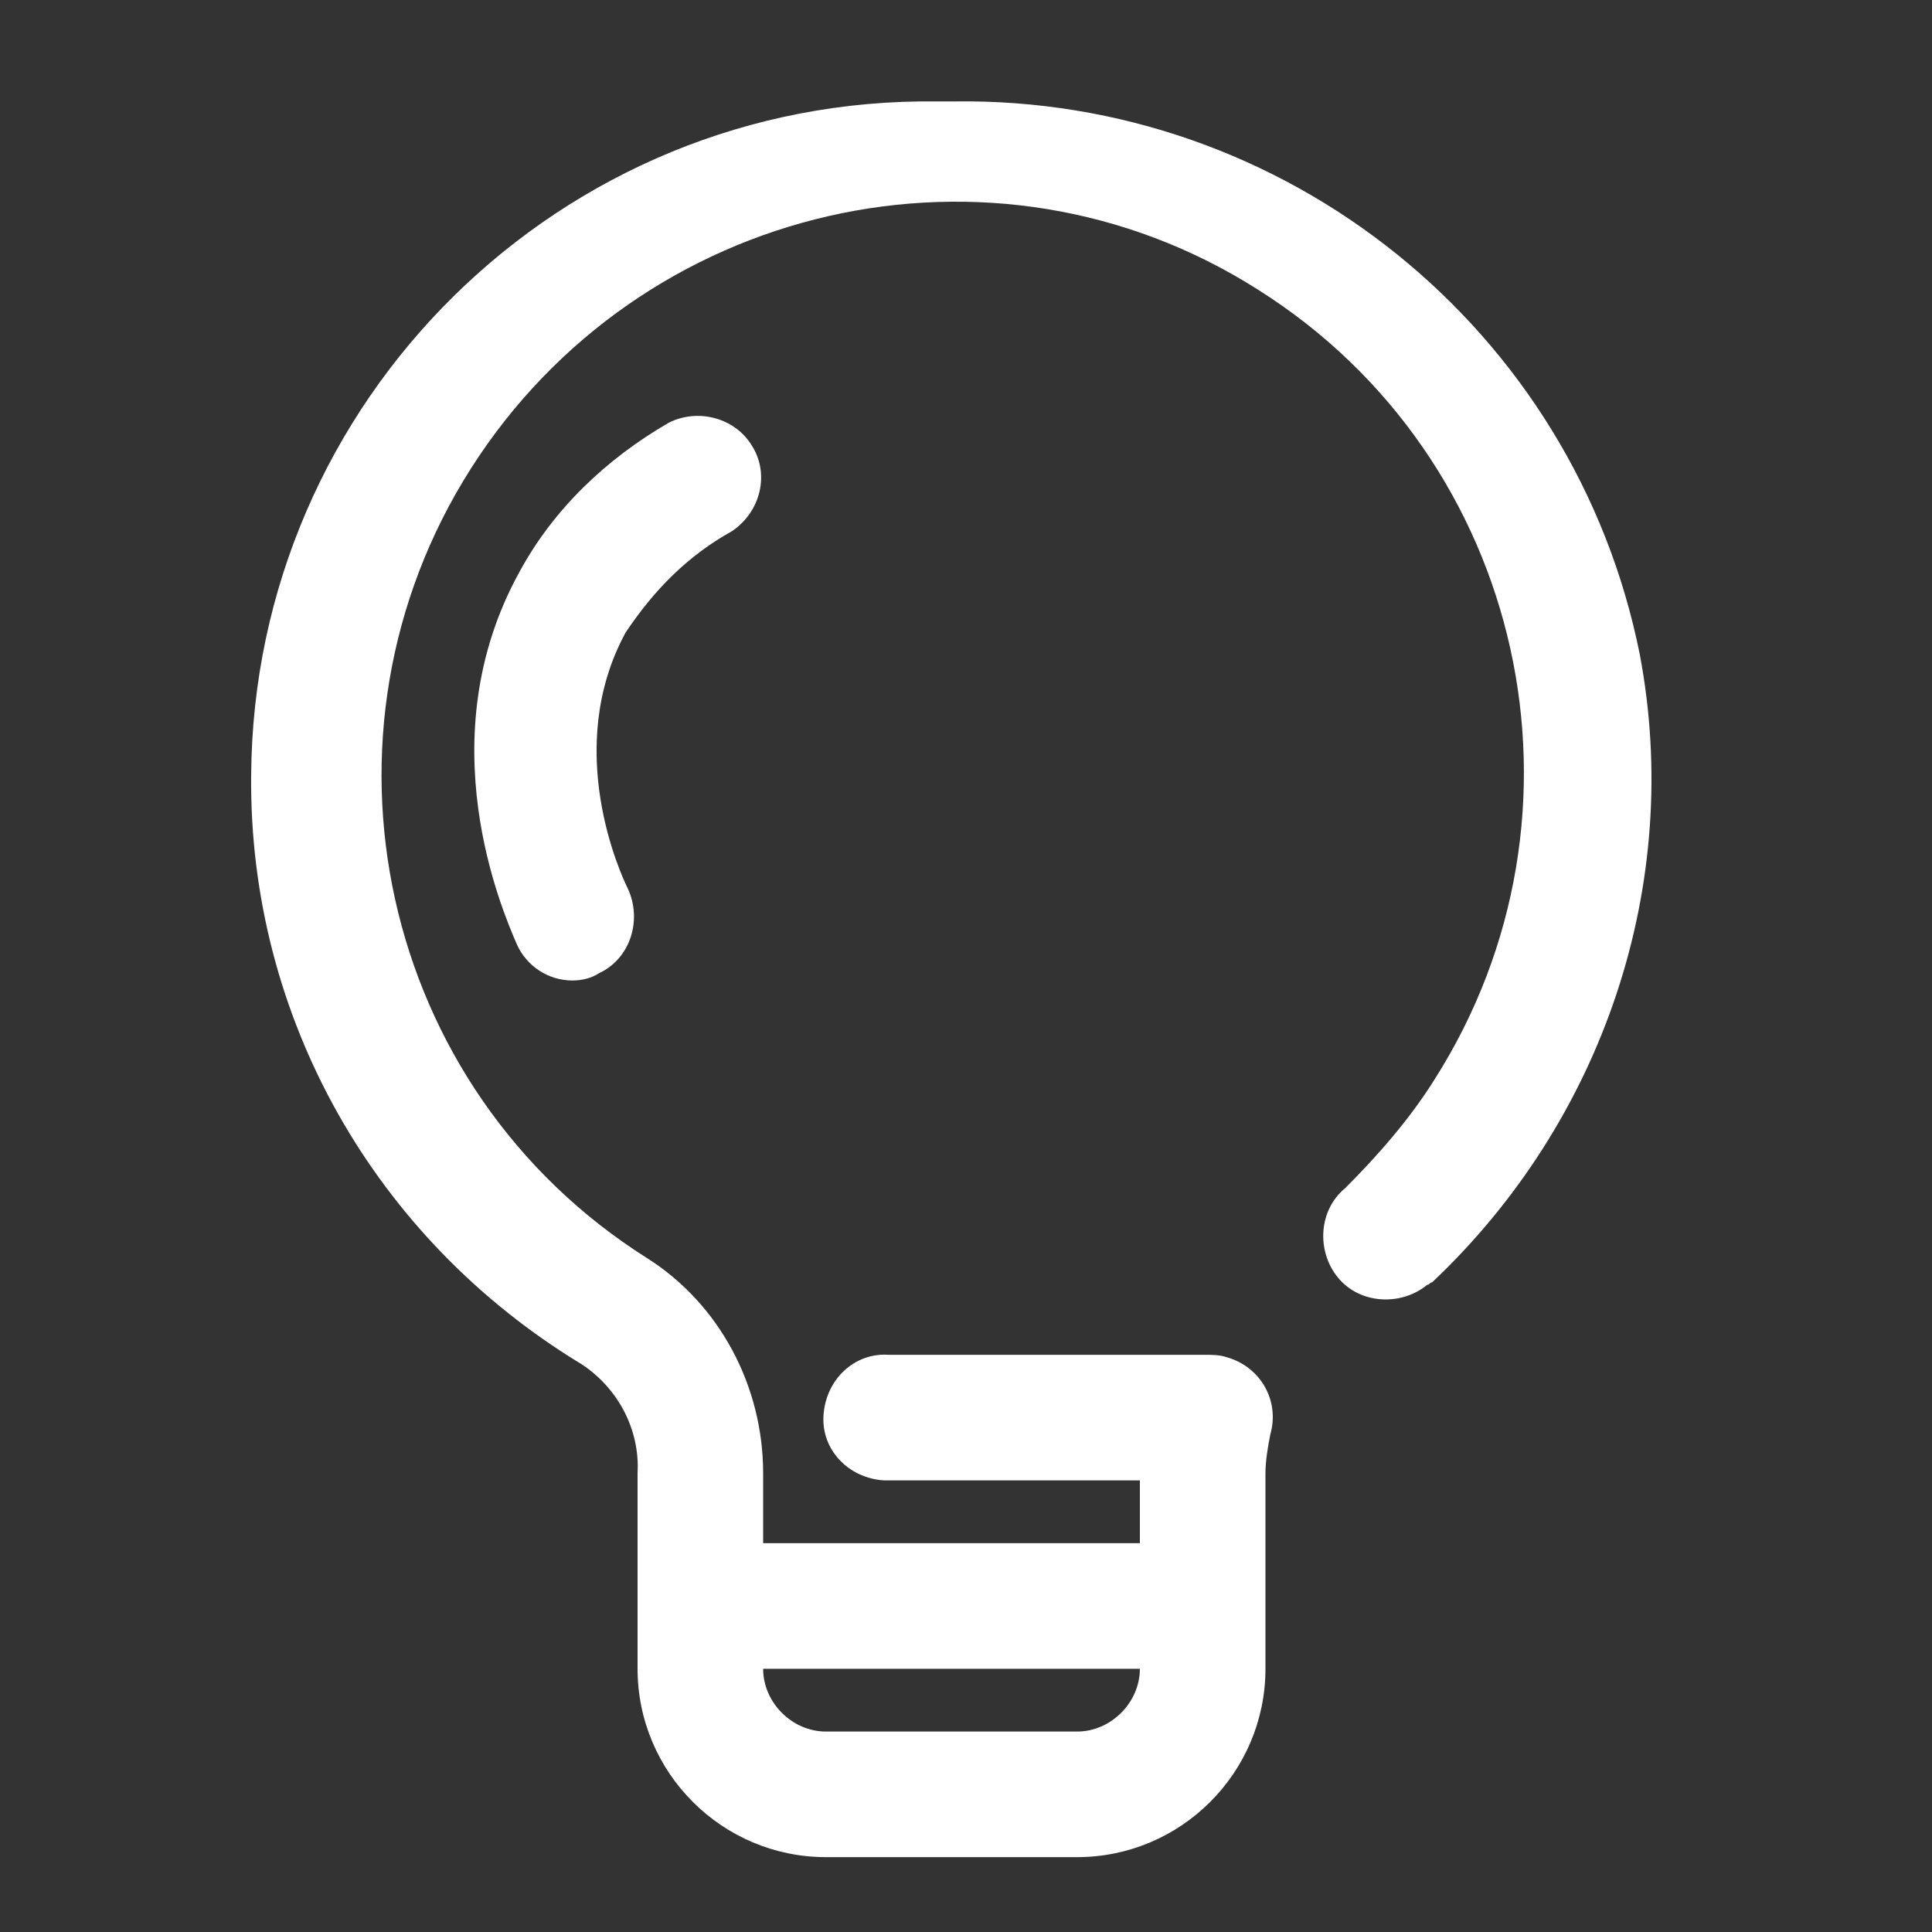
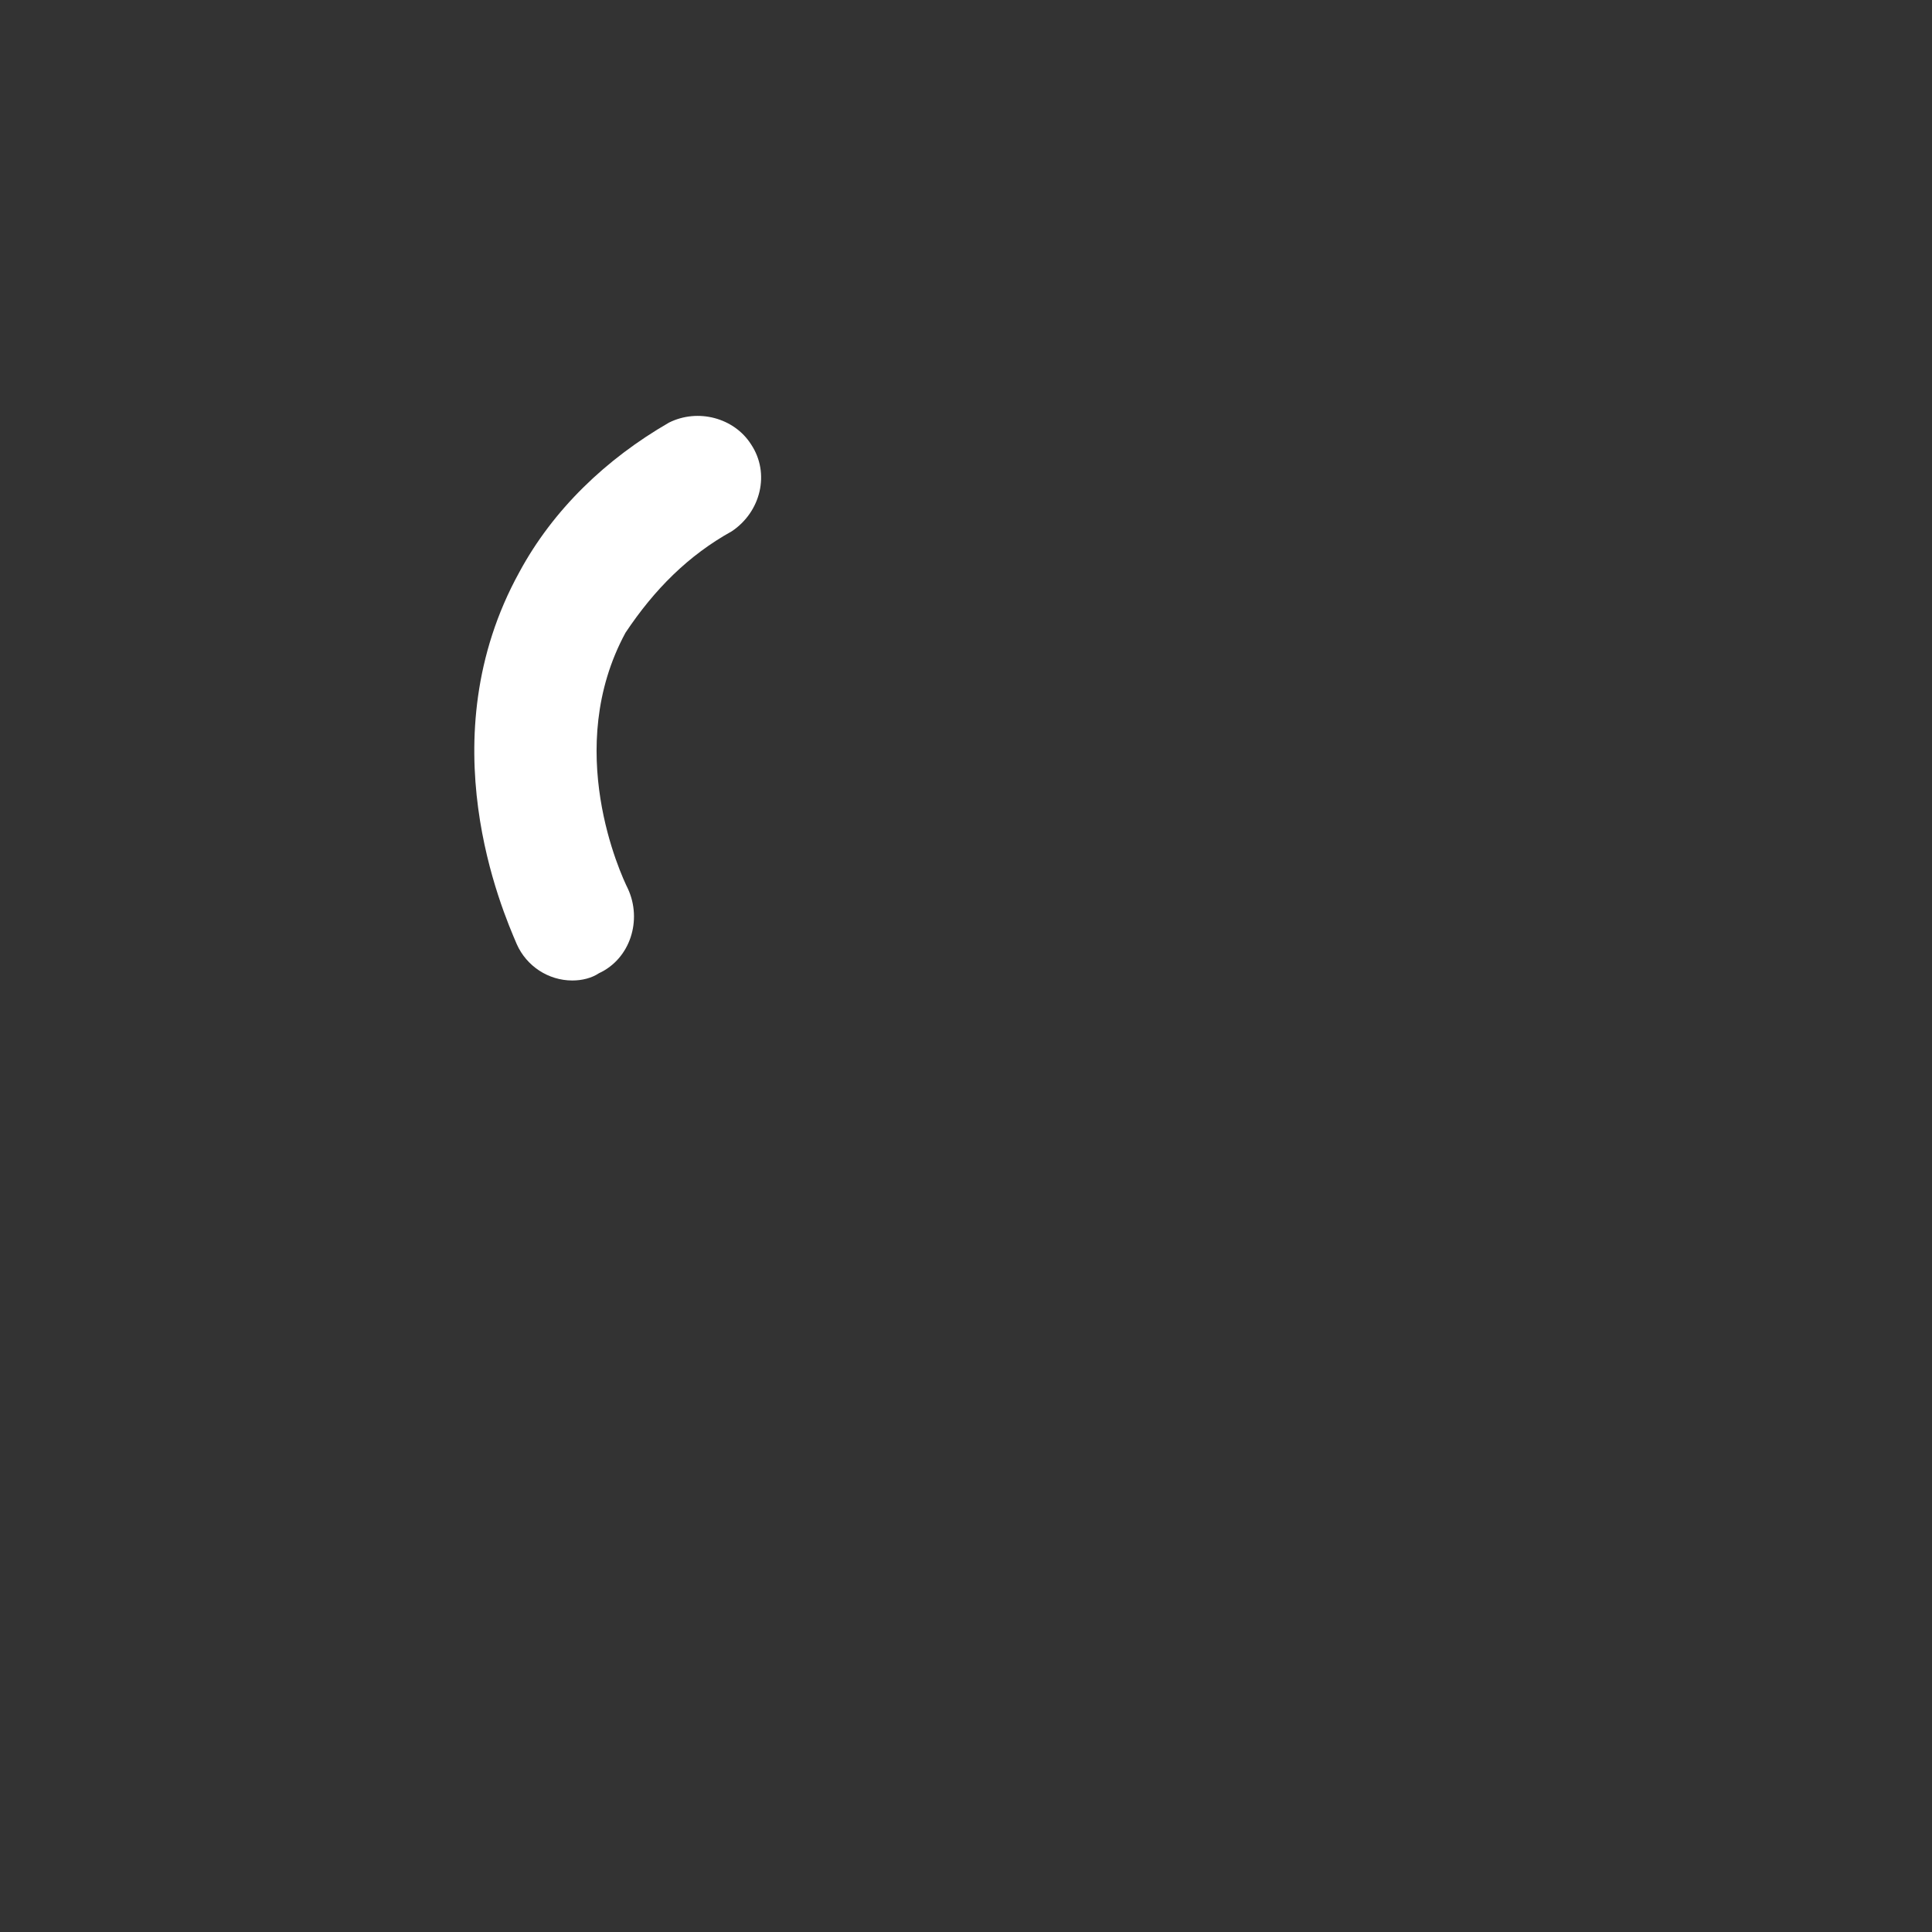
<svg xmlns="http://www.w3.org/2000/svg" version="1.1" id="Layer_1" x="0px" y="0px" viewBox="0 0 80 80" style="enable-background:new 0 0 80 80;" xml:space="preserve">
  <rect x="0" y="0" width="80" height="80" fill="#333333" stroke="none" />
  <style type="text/css">
	.st0{fill:#FFFFFF;}
</style>
  <g id="BRANDING-icon" transform="translate(0 0)">
-     <path id="Path_14449" class="st0" d="M67.9,27.1C65.2,13.6,53.2,4,39.5,4.2c-0.2,0-0.5,0-0.7,0C23.2,4,10.5,16.6,10.4,32.1   c-0.1,10,5.1,19.2,13.7,24.4c1.5,1,2.4,2.7,2.3,4.5v8.1c0,4.3,3.5,7.8,7.8,7.8h10.4c4.3,0,7.8-3.5,7.8-7.8V61   c0-0.5,0.1-1.1,0.2-1.6c0.4-1.4-0.4-2.8-1.8-3.2c-0.3-0.1-0.6-0.1-0.9-0.1c0,0-0.1,0-0.1,0h-13c-1.4-0.1-2.6,1-2.7,2.5   c-0.1,1.4,1,2.6,2.5,2.7c0.1,0,0.2,0,0.2,0h10.4v2.6H31.6V61c0-3.6-1.8-7-4.8-8.9c-11.1-7-14.3-21.7-7.3-32.7S41.1,5,52.1,12   c11.1,7,14.3,21.7,7.3,32.7c-1,1.6-2.3,3.1-3.7,4.5c-1.1,0.9-1.2,2.6-0.3,3.7c0.9,1.1,2.6,1.2,3.7,0.3c0.1,0,0.1-0.1,0.2-0.1   C66.4,46.4,69.7,36.6,67.9,27.1 M44.6,71.7H34.2c-1.4,0-2.6-1.2-2.6-2.6h15.6C47.2,70.5,46,71.7,44.6,71.7" />
    <path id="Path_14450" class="st0" d="M30.3,22c1.2-0.8,1.6-2.4,0.8-3.6c-0.7-1.1-2.2-1.5-3.4-0.9c-2.6,1.5-4.8,3.6-6.2,6.2   c-3.8,6.9-0.7,14-0.1,15.4c0.4,0.9,1.3,1.5,2.3,1.5c0.4,0,0.8-0.1,1.1-0.3c1.3-0.6,1.8-2.2,1.2-3.5c-0.3-0.6-2.7-5.8-0.1-10.6   C27.1,24.4,28.5,23,30.3,22" />
  </g>
</svg>